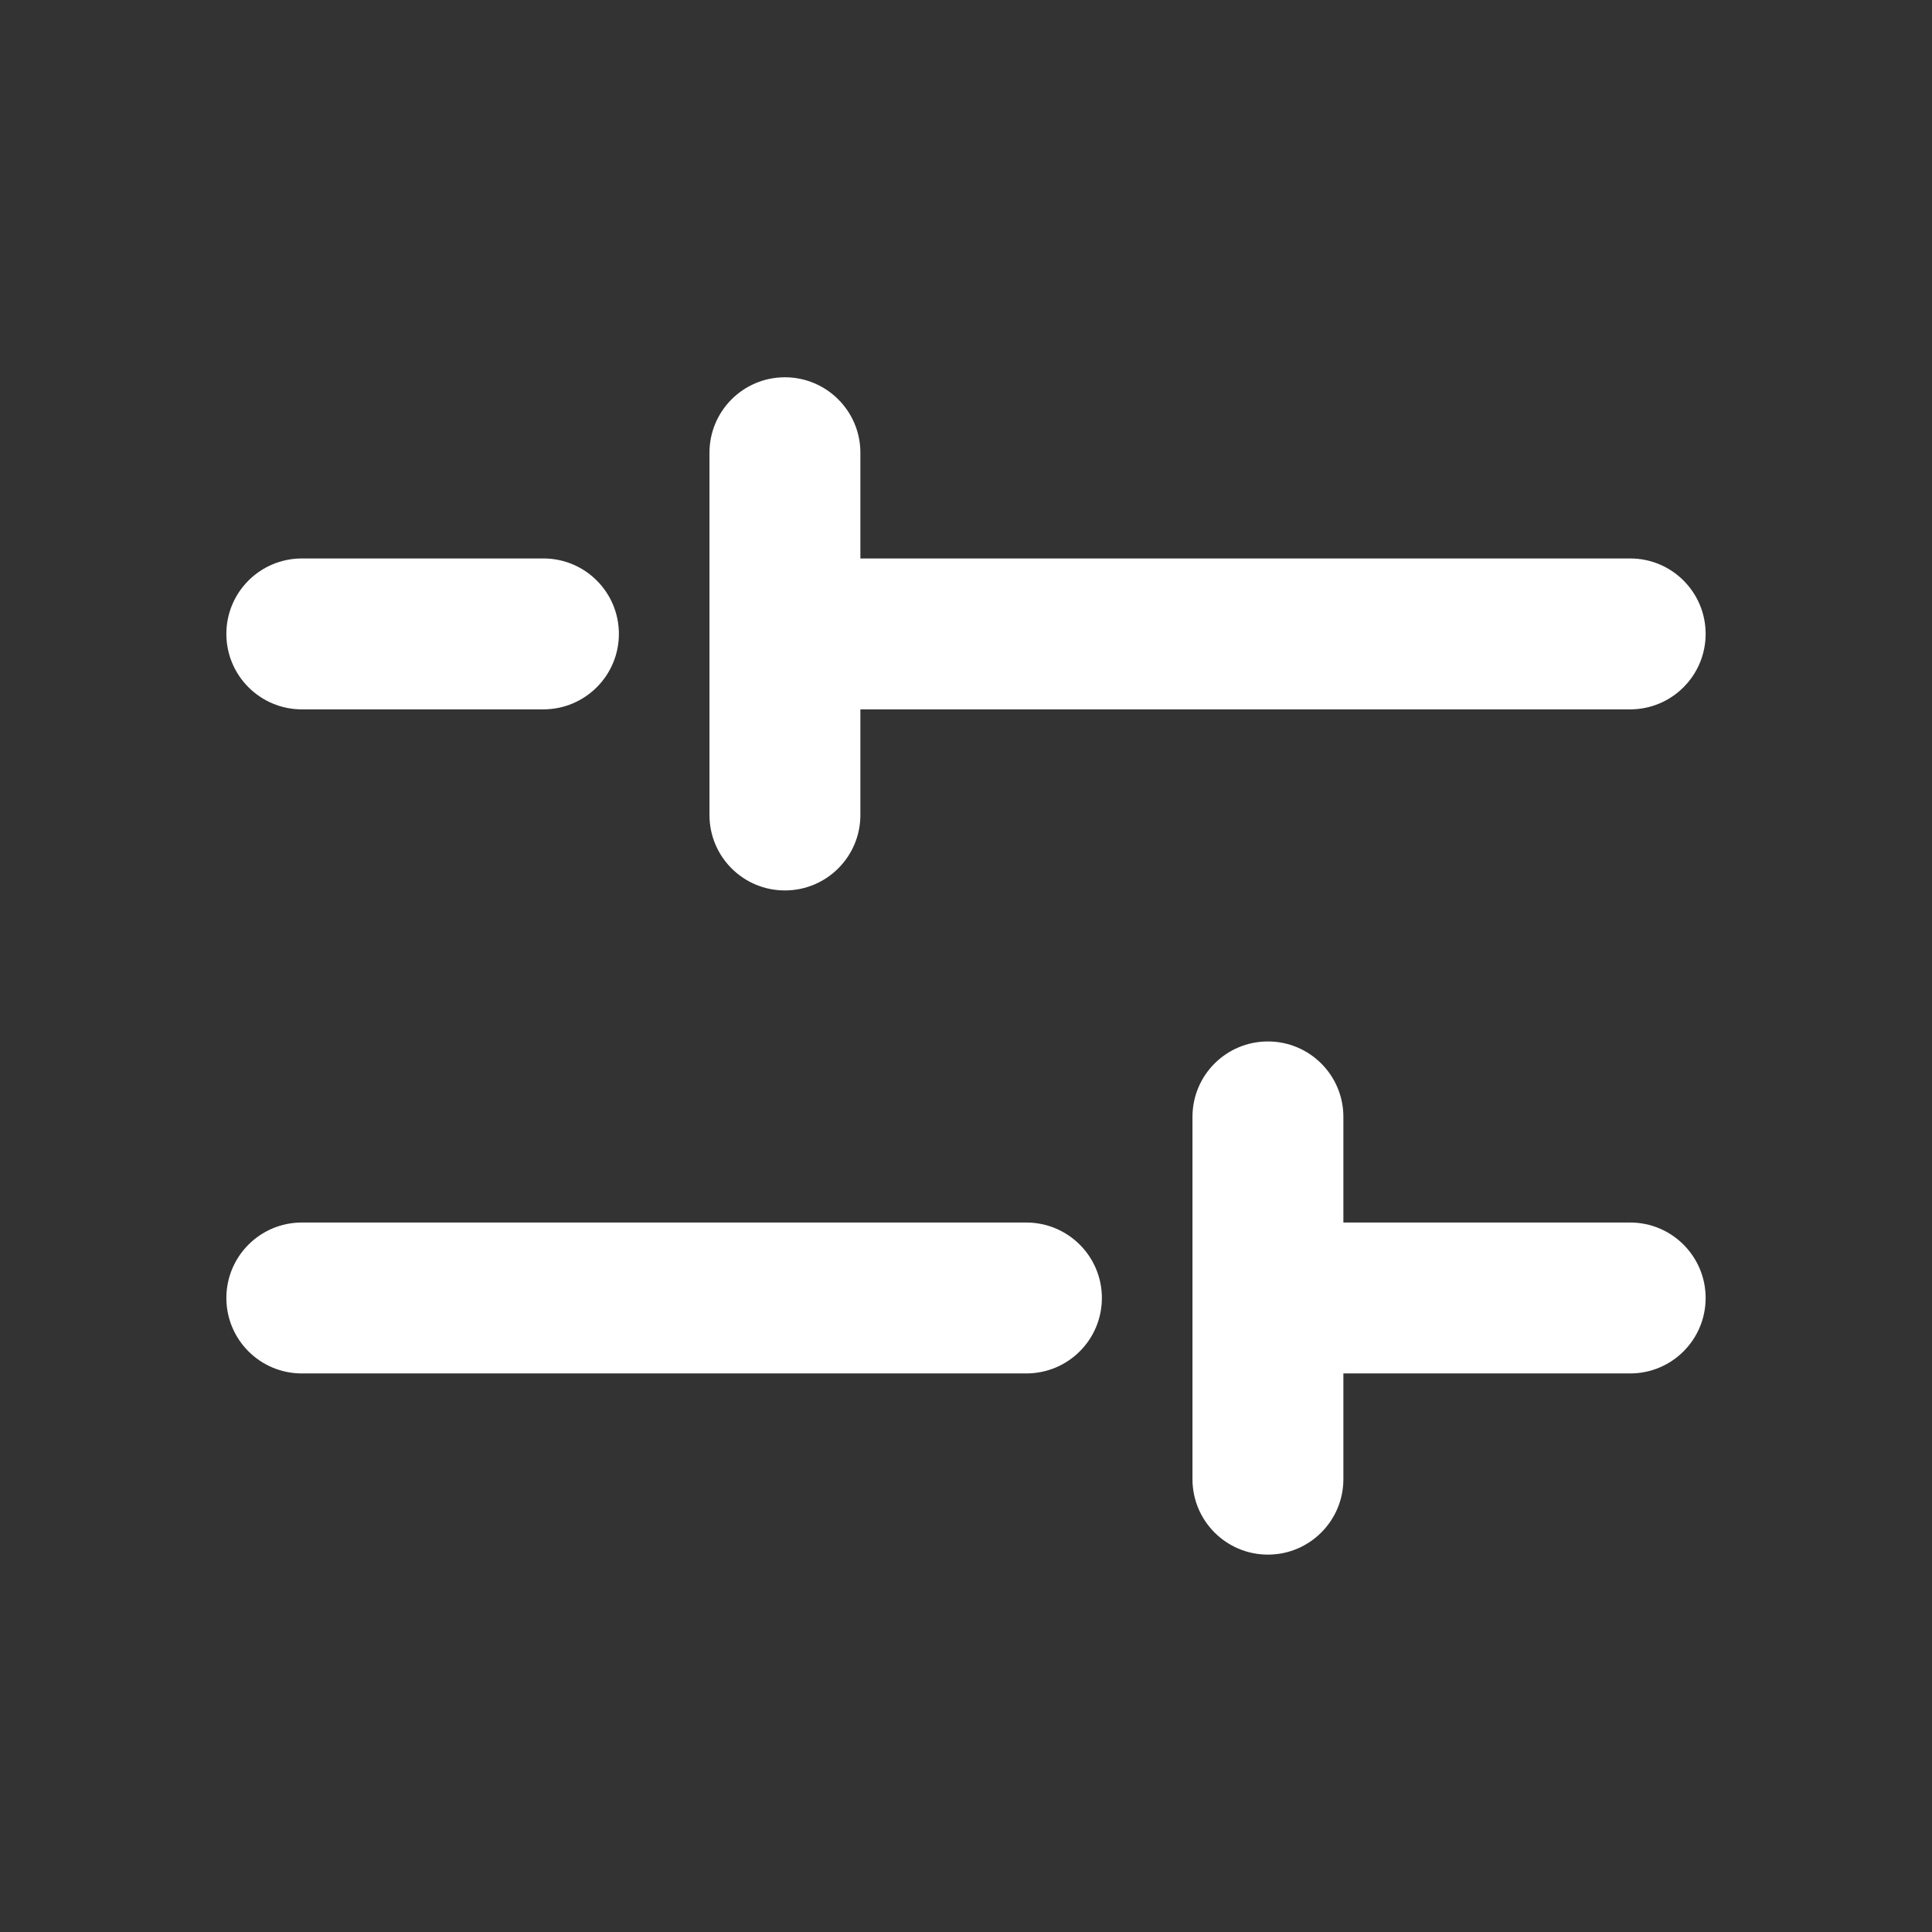
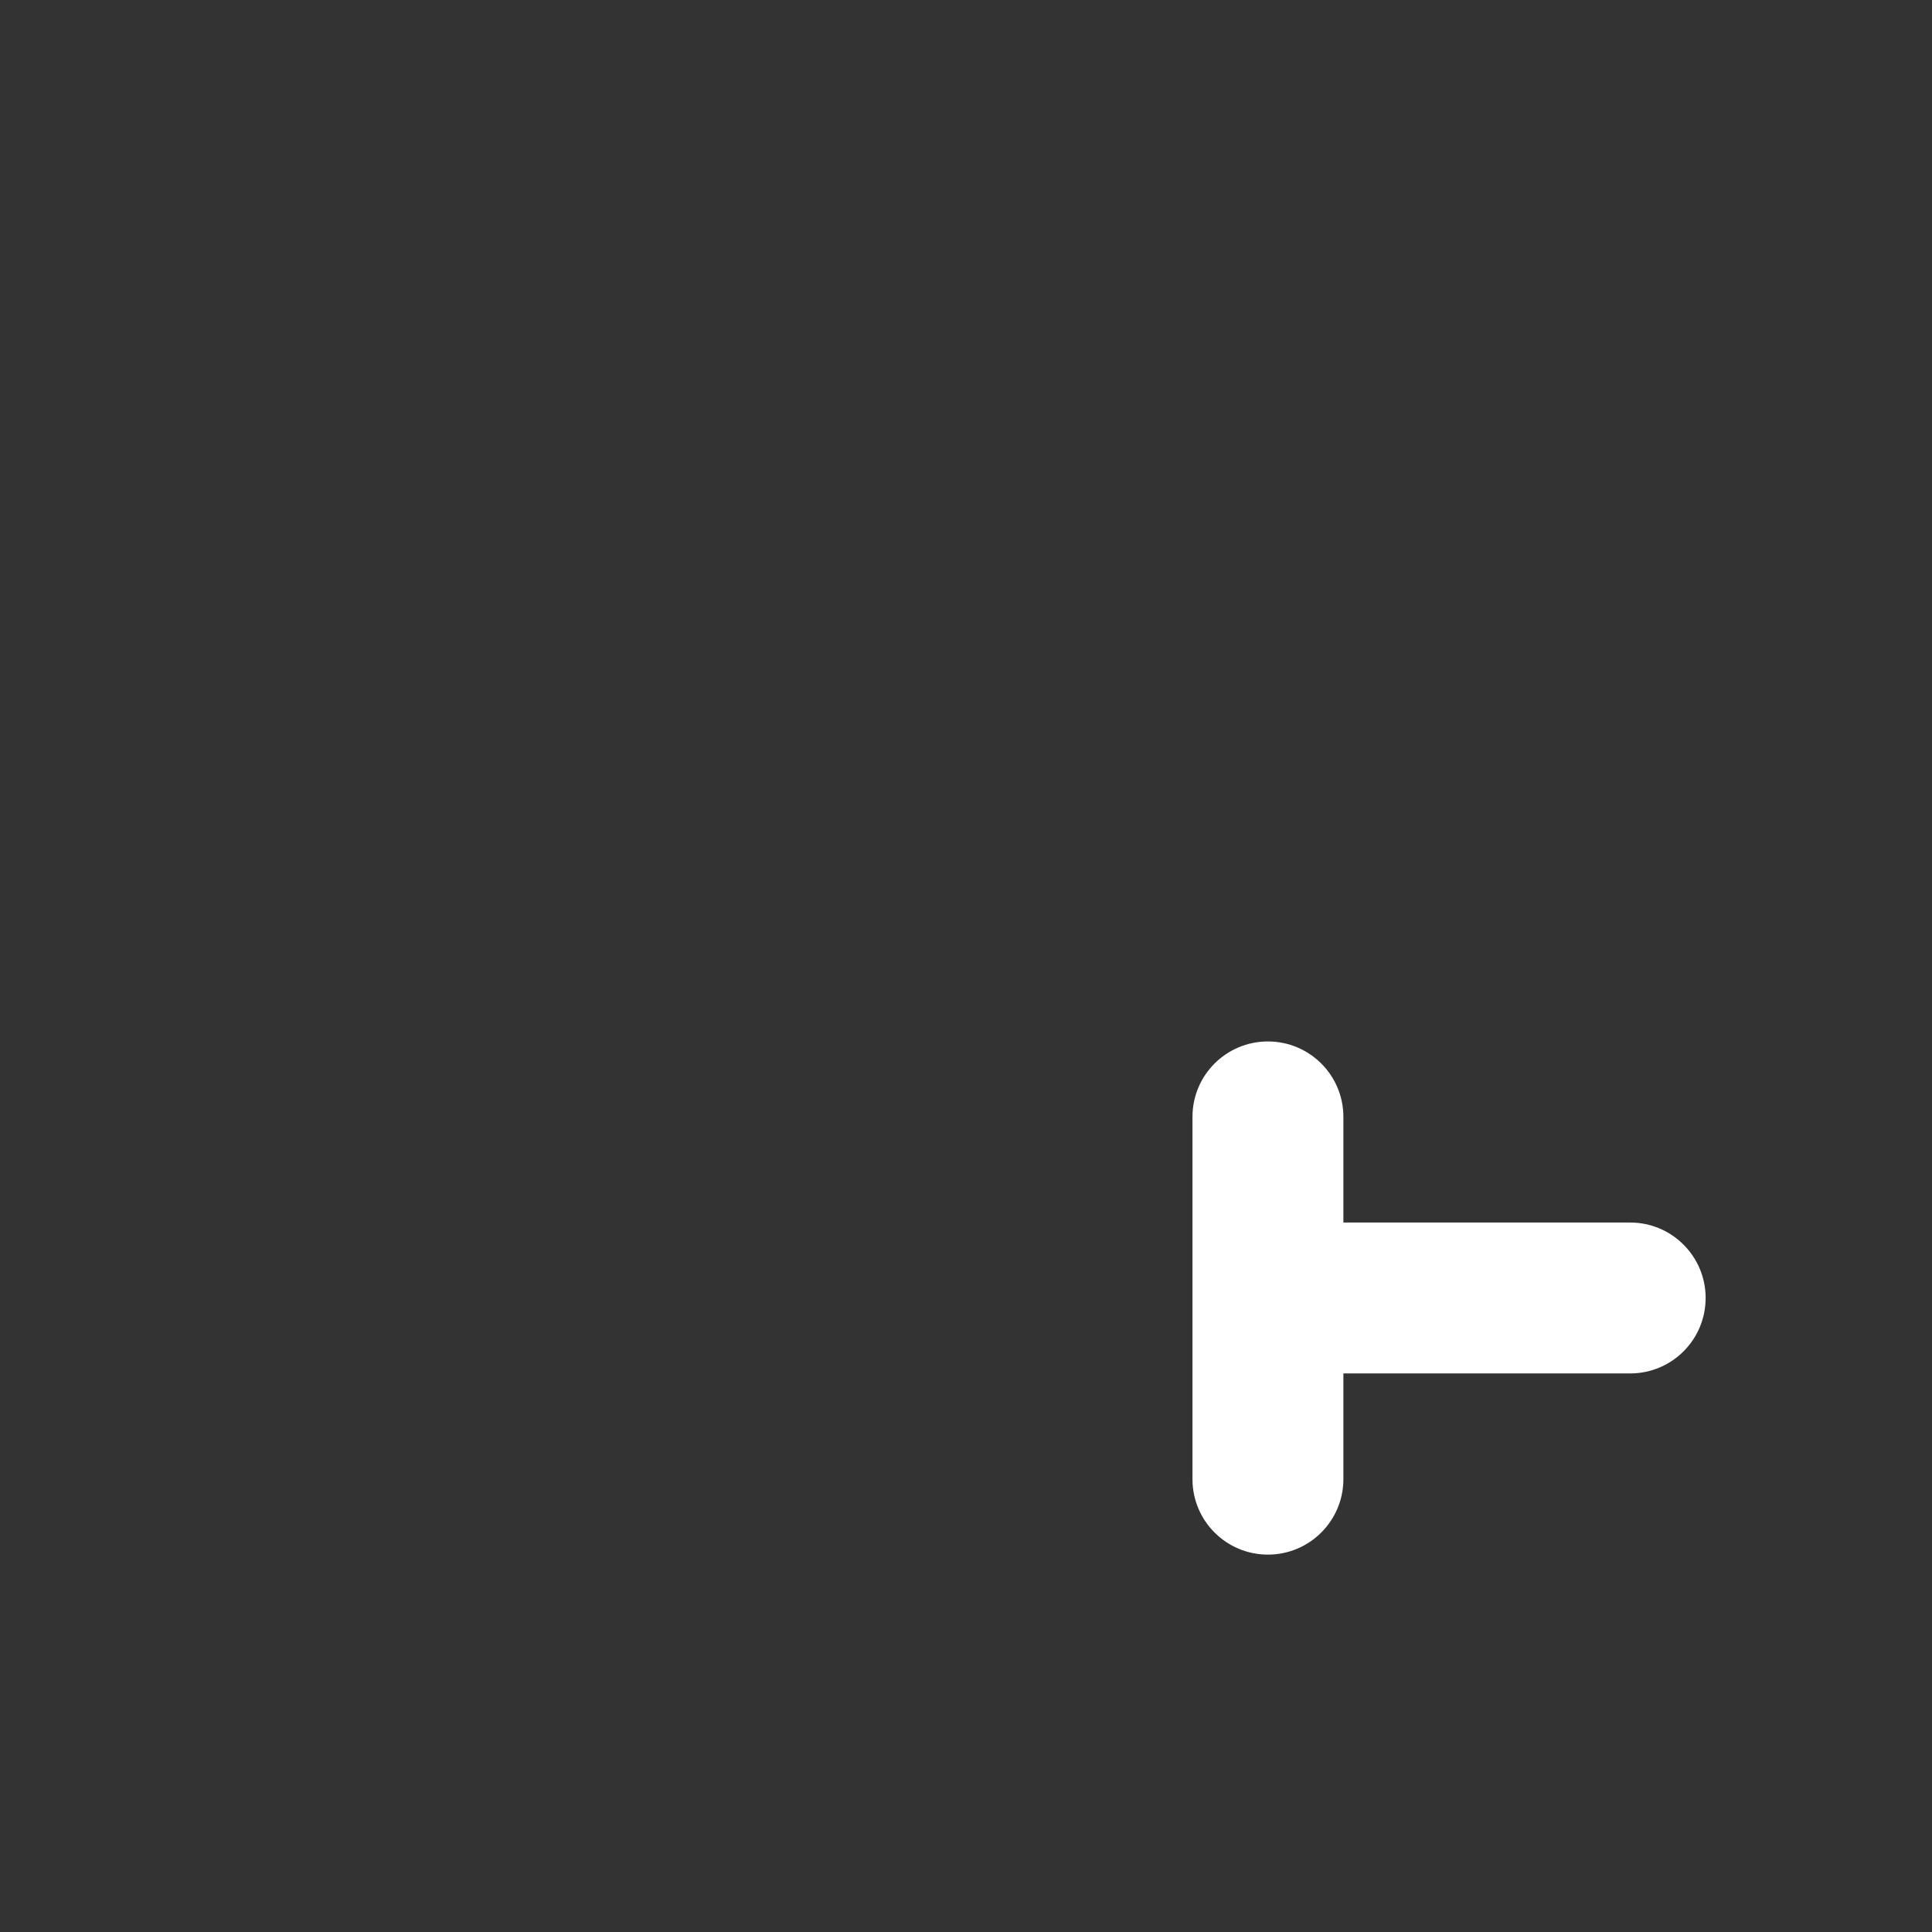
<svg xmlns="http://www.w3.org/2000/svg" width="18" height="18" viewBox="0 0 18 18" fill="none">
  <rect x="0" y="0" width="18" height="18" fill="#333333" stroke="none" />
-   <path d="M7.313 3.515C7.701 3.515 8.016 3.83 8.016 4.218V5.203L15.188 5.203C15.576 5.203 15.891 5.517 15.891 5.906C15.891 6.294 15.576 6.609 15.188 6.609L8.016 6.609V7.593C8.016 7.982 7.701 8.296 7.313 8.296C6.924 8.296 6.61 7.982 6.61 7.593V4.218C6.61 3.83 6.924 3.515 7.313 3.515Z" fill="white" />
-   <path d="M2.109 5.906C2.109 5.517 2.424 5.203 2.813 5.203L5.063 5.203C5.451 5.203 5.766 5.517 5.766 5.906C5.766 6.294 5.451 6.609 5.062 6.609L2.812 6.609C2.424 6.609 2.109 6.294 2.109 5.906Z" fill="white" />
-   <path d="M9.562 11.39L2.812 11.39C2.424 11.39 2.109 11.705 2.109 12.093C2.109 12.482 2.424 12.796 2.812 12.796L9.562 12.796C9.951 12.796 10.266 12.482 10.266 12.093C10.266 11.705 9.951 11.39 9.562 11.39Z" fill="white" />
  <path d="M11.11 10.406C11.11 10.017 11.424 9.703 11.813 9.703C12.201 9.703 12.516 10.017 12.516 10.406V11.39L15.188 11.39C15.576 11.39 15.891 11.705 15.891 12.093C15.891 12.482 15.576 12.796 15.188 12.796L12.516 12.796V13.781C12.516 14.169 12.201 14.484 11.813 14.484C11.424 14.484 11.11 14.169 11.11 13.781V10.406Z" fill="white" />
</svg>